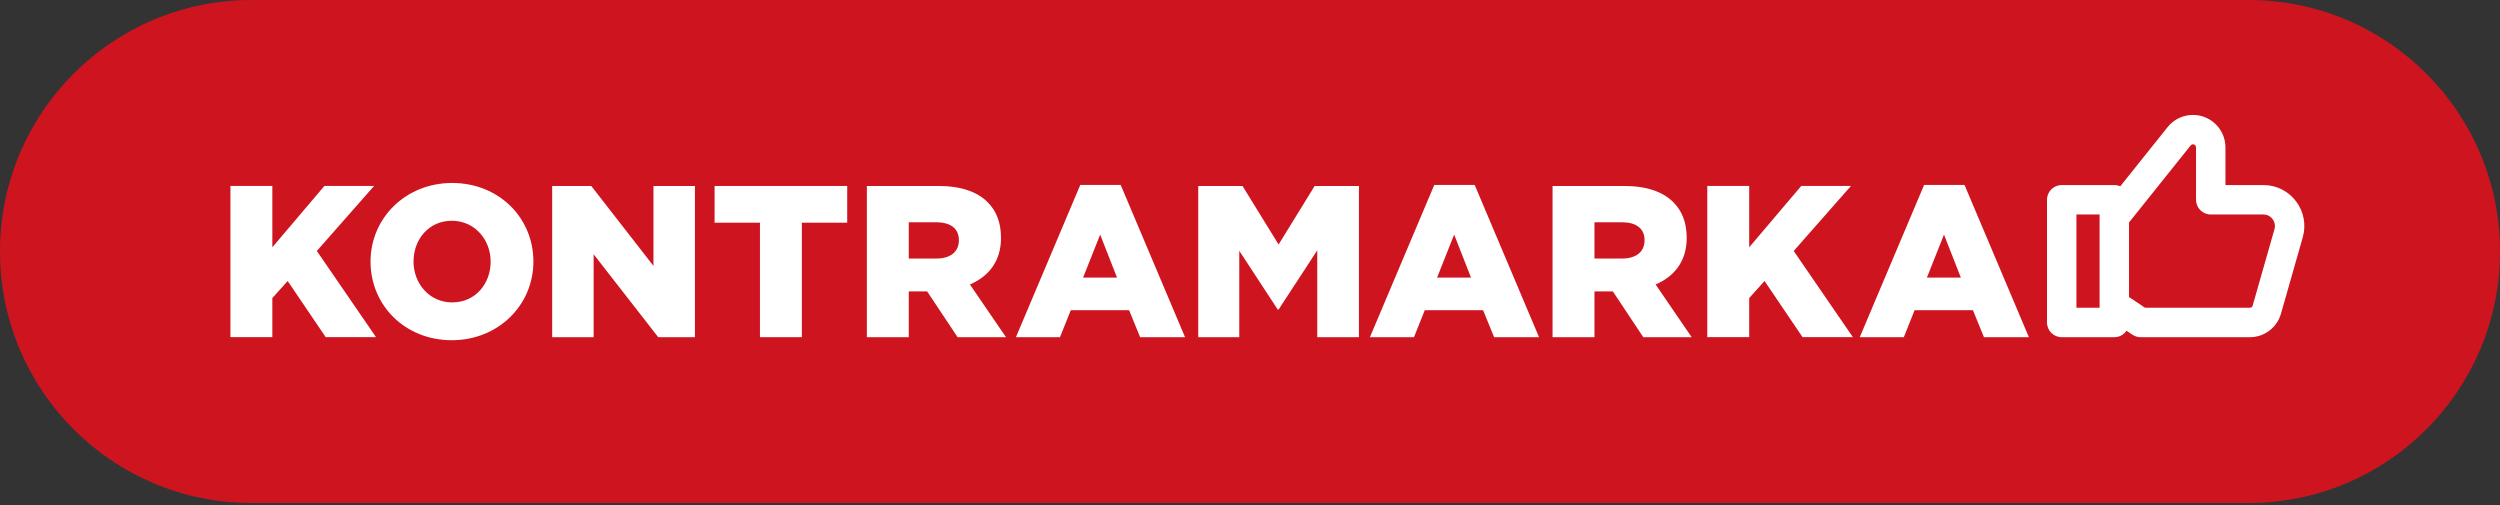
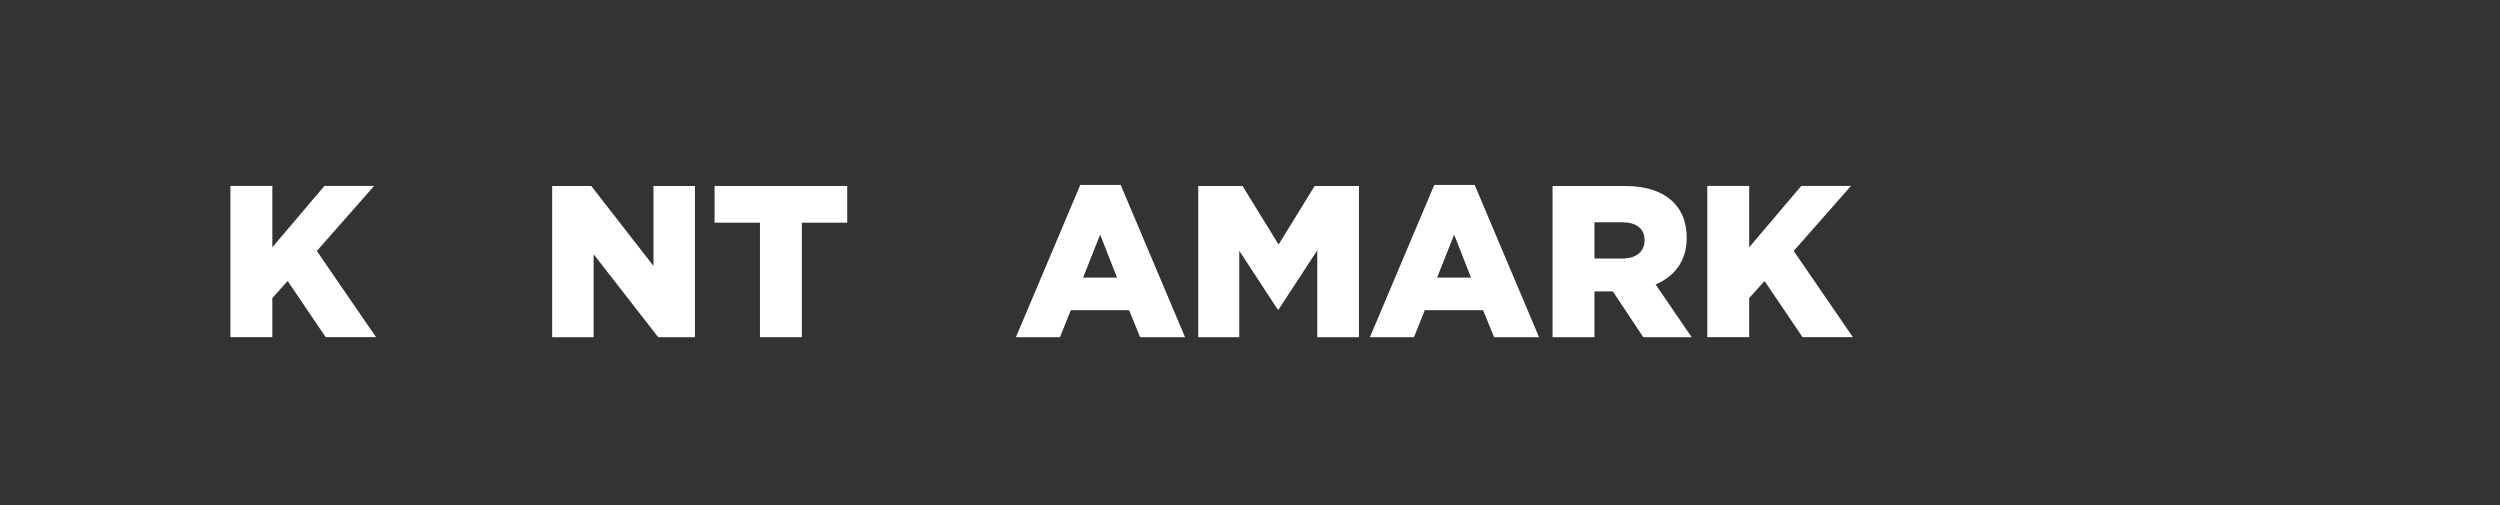
<svg xmlns="http://www.w3.org/2000/svg" width="1000" height="202" viewBox="0 0 1000 202" fill="none">
  <rect x="0" y="0" width="1000" height="202" fill="#333333" stroke="none" />
-   <path d="M899.402 201.195H100.598C45.038 201.195 0 156.157 0 100.598C0 45.038 45.038 0 100.598 0H899.402C954.962 0 1000 45.038 1000 100.598C1000 156.157 954.962 201.195 899.402 201.195Z" fill="#CE151F" />
  <path d="M149.629 74.381H129.757L108.934 98.917V74.381H92.173V134.861H108.934V119.224L115.067 112.397L130.274 134.861H150.408L126.733 100.387L149.629 74.381Z" fill="white" />
-   <path d="M180.875 120.965C171.716 120.965 165.409 113.363 165.409 104.636C165.409 95.736 171.543 88.305 180.702 88.305C189.949 88.305 196.256 95.909 196.256 104.636C196.256 113.534 190.122 120.965 180.875 120.965ZM180.875 73.186C162.214 73.186 148.216 87.267 148.216 104.636C148.216 122.174 162.041 136.086 180.702 136.086C199.365 136.086 213.363 122.003 213.363 104.636C213.363 87.096 199.539 73.186 180.875 73.186Z" fill="white" />
  <path d="M261.387 106.365L236.503 74.397H220.865V134.877H237.453V101.7L263.288 134.877H277.975V74.397H261.387V106.365Z" fill="white" />
  <path d="M285.835 89.074H303.978V134.867H320.739V89.074H338.885V74.387H285.835V89.074Z" fill="white" />
-   <path d="M374.568 103.417H363.508V88.901H374.48C380.096 88.901 383.554 91.321 383.554 96.072C383.554 100.652 380.269 103.417 374.568 103.417ZM400.402 95.21C400.402 89.074 398.588 84.409 395.044 80.867C390.982 76.805 384.59 74.387 375.345 74.387H346.745V134.867H363.508V116.55H370.853L383.034 134.867H402.389L387.96 113.785C395.476 110.588 400.402 104.455 400.402 95.21Z" fill="white" />
  <path d="M433.238 111.03L440.064 93.834L446.803 111.03H433.238ZM432.116 73.964L406.367 134.876H423.993L428.313 124.075H451.64L456.048 134.876H474.021L448.272 73.964H432.116Z" fill="white" />
  <path d="M511.435 97.803L497.007 74.389H479.293V134.869H495.71V100.309L511.088 123.811H511.435L526.901 100.136V134.869H543.576V74.389H525.863L511.435 97.803Z" fill="white" />
  <path d="M574.835 111.03L581.662 93.834L588.401 111.03H574.835ZM573.714 73.964L547.965 134.876H565.59L569.909 124.075H593.238L597.644 134.876H615.618L589.869 73.964H573.714Z" fill="white" />
  <path d="M648.845 103.417H637.785V88.901H648.758C654.373 88.901 657.831 91.321 657.831 96.072C657.831 100.652 654.546 103.417 648.845 103.417ZM674.68 95.21C674.68 89.074 672.865 84.409 669.321 80.867C665.26 76.805 658.867 74.387 649.622 74.387H621.022V134.867H637.785V116.55H645.13L657.311 134.867H676.666L662.238 113.785C669.754 110.588 674.68 104.455 674.68 95.21Z" fill="white" />
  <path d="M740.375 74.381H720.501L699.678 98.917V74.381H682.917V134.861H699.678V119.224L705.813 112.397L721.021 134.861H741.152L717.479 100.387L740.375 74.381Z" fill="white" />
-   <path d="M770.77 111.03L777.597 93.834L784.336 111.03H770.77ZM785.804 73.964H769.649L743.9 134.876H761.525L765.844 124.075H789.173L793.579 134.876H811.553L785.804 73.964Z" fill="white" />
-   <path d="M830.568 85.796H839.837V123.107H830.568V85.796ZM884.293 85.796H905.339C906.801 85.796 908.144 86.454 909.024 87.629C909.909 88.804 910.186 90.278 909.781 91.693L901.052 122.29C900.921 122.768 900.467 123.107 899.979 123.107H858.024L851.608 118.824V88.984L876.234 58.206C876.473 57.908 876.811 57.729 877.192 57.729C877.861 57.729 878.411 58.286 878.411 58.963V79.9C878.411 83.147 881.048 85.796 884.293 85.796ZM918.421 80.537C915.295 76.394 910.528 74.023 905.339 74.023H890.178V58.963C890.178 51.792 884.351 45.975 877.192 45.975C873.224 45.975 869.528 47.749 867.048 50.837L848.092 74.542C847.355 74.203 846.552 74.023 845.724 74.023H824.684C821.439 74.023 818.799 76.653 818.799 79.9V129.003C818.799 132.23 821.439 134.88 824.684 134.88H845.724C847.345 134.88 848.829 134.263 849.901 133.147C850.124 132.928 850.359 132.629 850.582 132.29L852.981 133.884C853.953 134.542 855.08 134.88 856.241 134.88H899.979C905.704 134.88 910.801 131.035 912.375 125.517L921.102 94.92C922.526 89.92 921.55 84.68 918.421 80.537Z" fill="white" />
</svg>